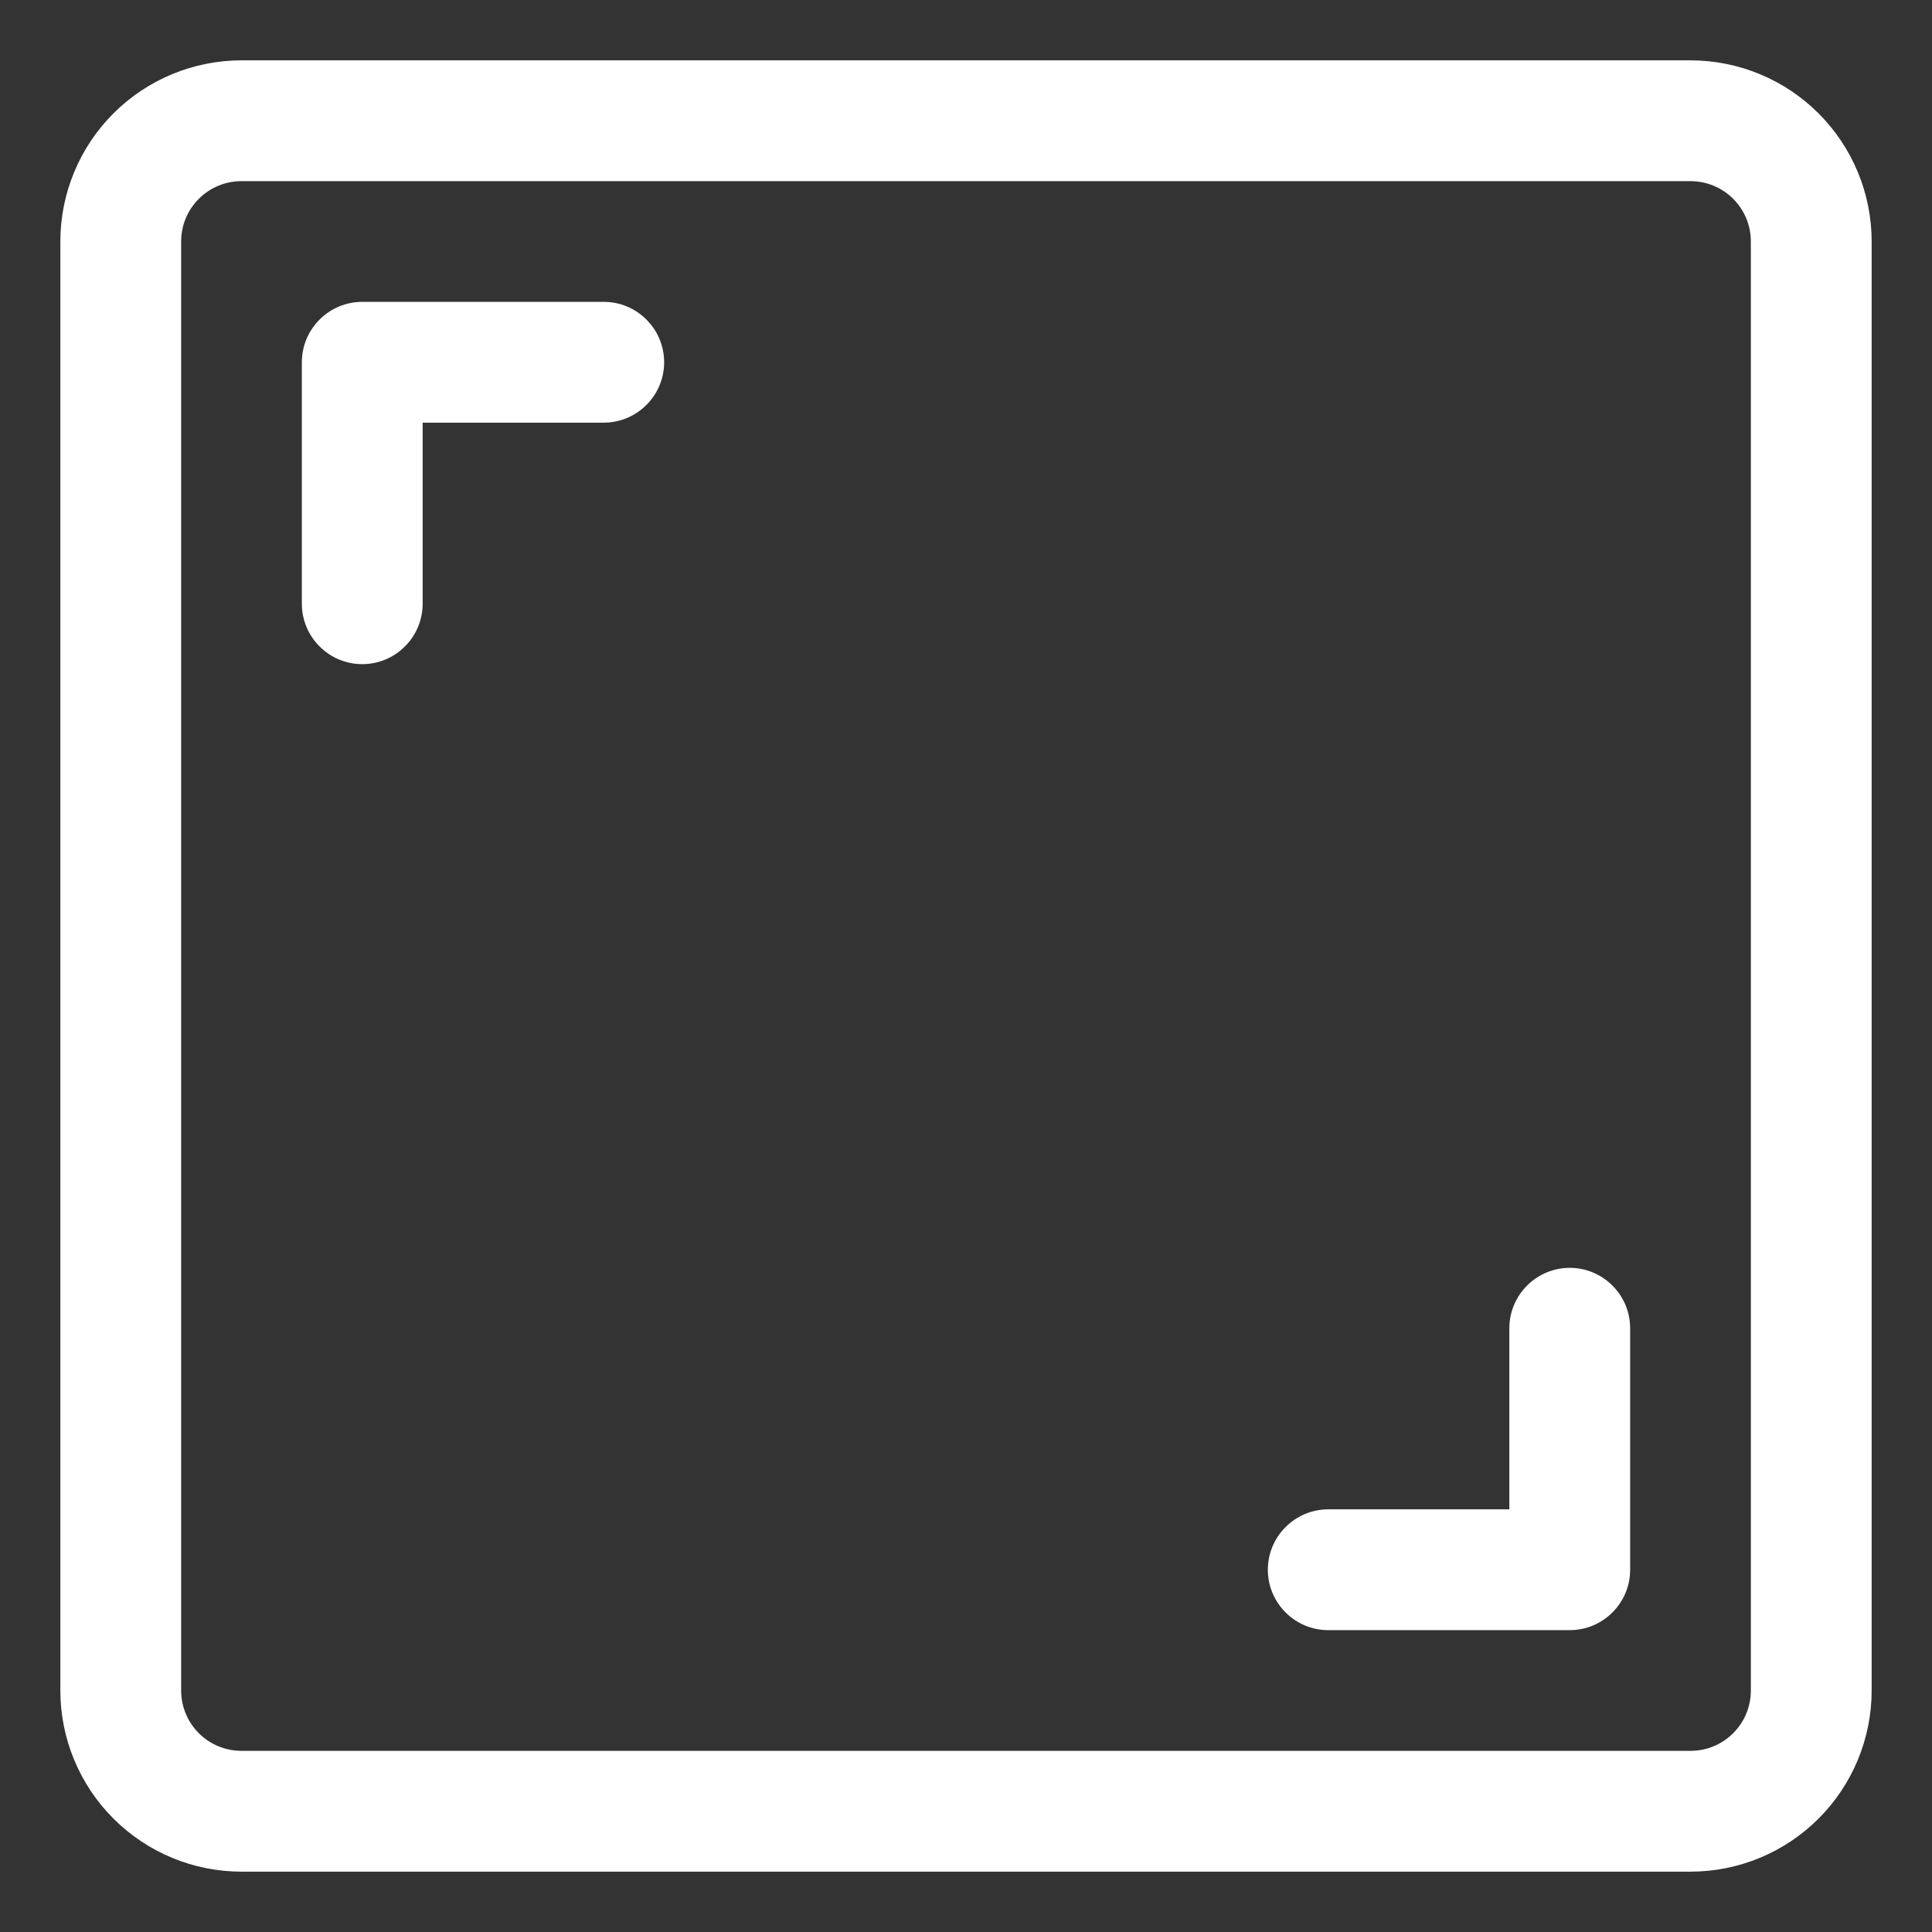
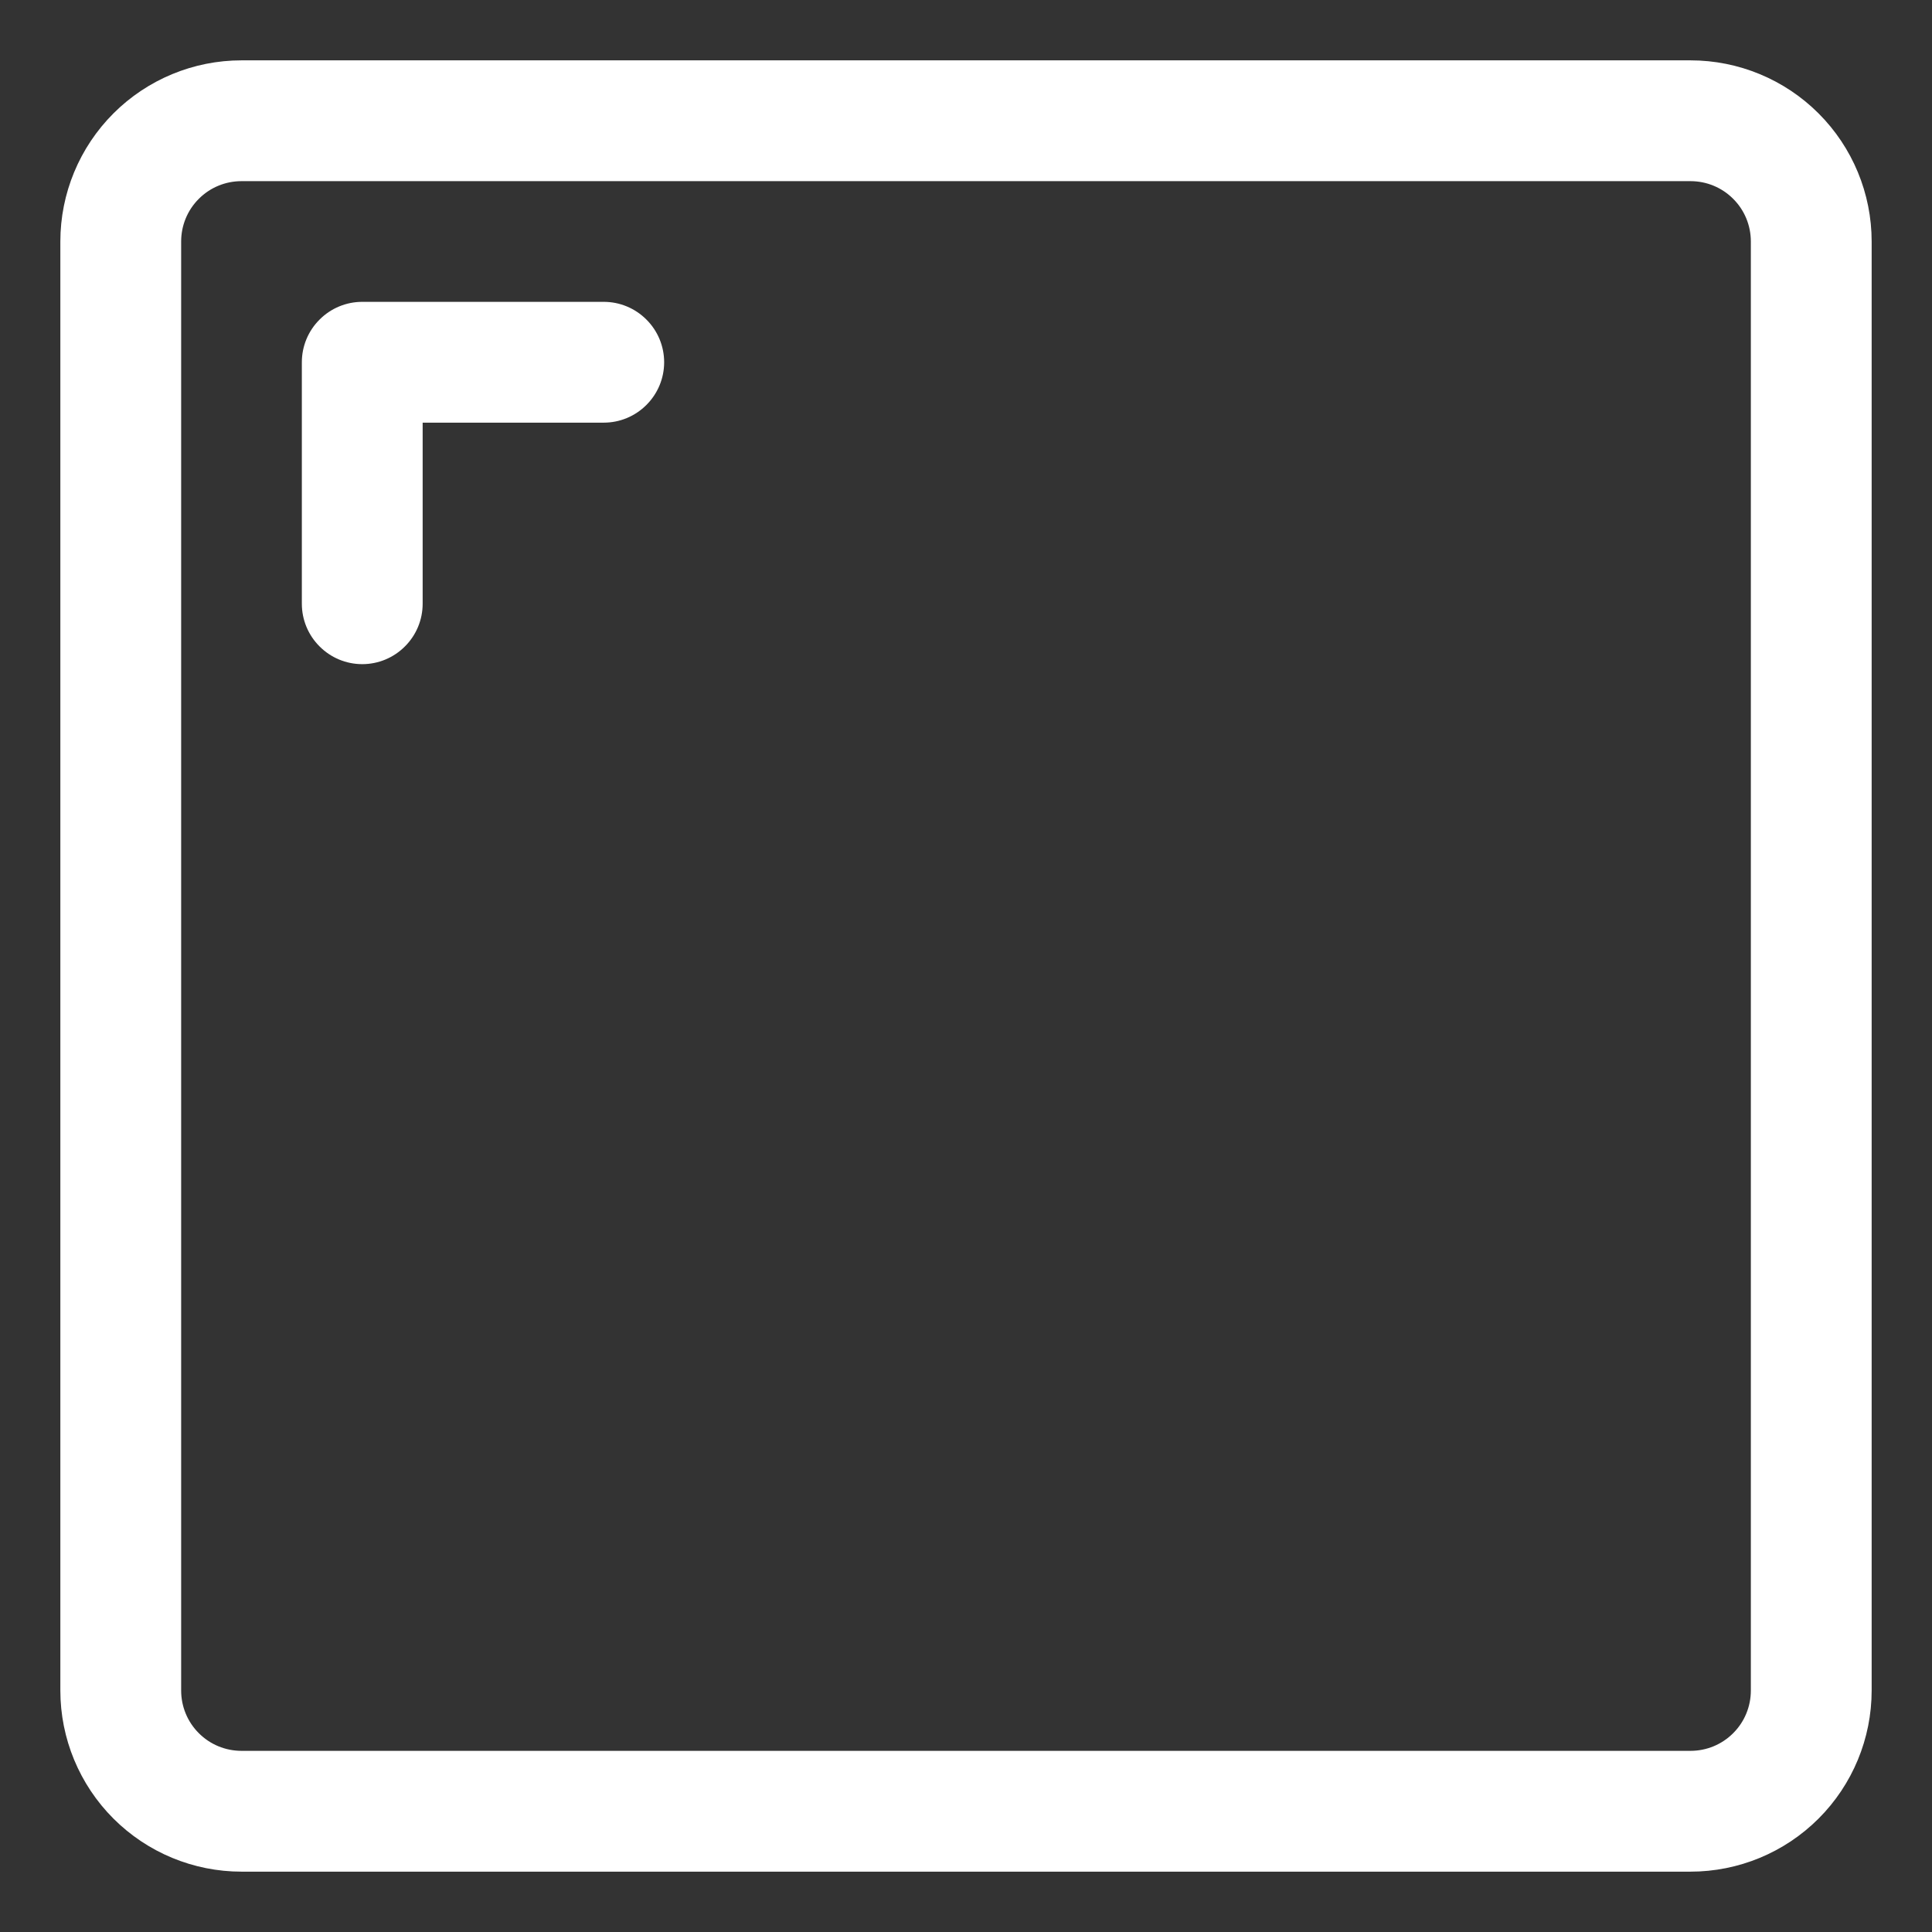
<svg xmlns="http://www.w3.org/2000/svg" width="34" height="34" viewBox="0 0 34 34" fill="none">
  <rect x="0" y="0" width="34" height="34" fill="#333333" stroke="none" />
  <path d="M29.75 1.062H4.25C3.405 1.062 2.594 1.398 1.996 1.996C1.398 2.594 1.062 3.405 1.062 4.25V29.75C1.062 30.595 1.398 31.406 1.996 32.004C2.594 32.602 3.405 32.938 4.25 32.938H29.75C30.595 32.938 31.406 32.602 32.004 32.004C32.602 31.406 32.938 30.595 32.938 29.75V4.25C32.938 3.405 32.602 2.594 32.004 1.996C31.406 1.398 30.595 1.062 29.75 1.062ZM30.812 29.75C30.812 30.032 30.701 30.302 30.501 30.501C30.302 30.701 30.032 30.812 29.75 30.812H4.25C3.968 30.812 3.698 30.701 3.499 30.501C3.299 30.302 3.188 30.032 3.188 29.75V4.25C3.188 3.968 3.299 3.698 3.499 3.499C3.698 3.299 3.968 3.188 4.25 3.188H29.75C30.032 3.188 30.302 3.299 30.501 3.499C30.701 3.698 30.812 3.968 30.812 4.25V29.75Z" fill="white" />
  <path d="M10.625 5.312H6.375C6.093 5.312 5.823 5.424 5.624 5.624C5.424 5.823 5.312 6.093 5.312 6.375V10.625C5.312 10.907 5.424 11.177 5.624 11.376C5.823 11.576 6.093 11.688 6.375 11.688C6.657 11.688 6.927 11.576 7.126 11.376C7.326 11.177 7.438 10.907 7.438 10.625V7.438H10.625C10.907 7.438 11.177 7.326 11.376 7.126C11.576 6.927 11.688 6.657 11.688 6.375C11.688 6.093 11.576 5.823 11.376 5.624C11.177 5.424 10.907 5.312 10.625 5.312Z" fill="white" />
-   <path d="M27.625 22.312C27.343 22.312 27.073 22.424 26.874 22.624C26.674 22.823 26.562 23.093 26.562 23.375V26.562H23.375C23.093 26.562 22.823 26.674 22.624 26.874C22.424 27.073 22.312 27.343 22.312 27.625C22.312 27.907 22.424 28.177 22.624 28.376C22.823 28.576 23.093 28.688 23.375 28.688H27.625C27.907 28.688 28.177 28.576 28.376 28.376C28.576 28.177 28.688 27.907 28.688 27.625V23.375C28.688 23.093 28.576 22.823 28.376 22.624C28.177 22.424 27.907 22.312 27.625 22.312Z" fill="white" />
</svg>